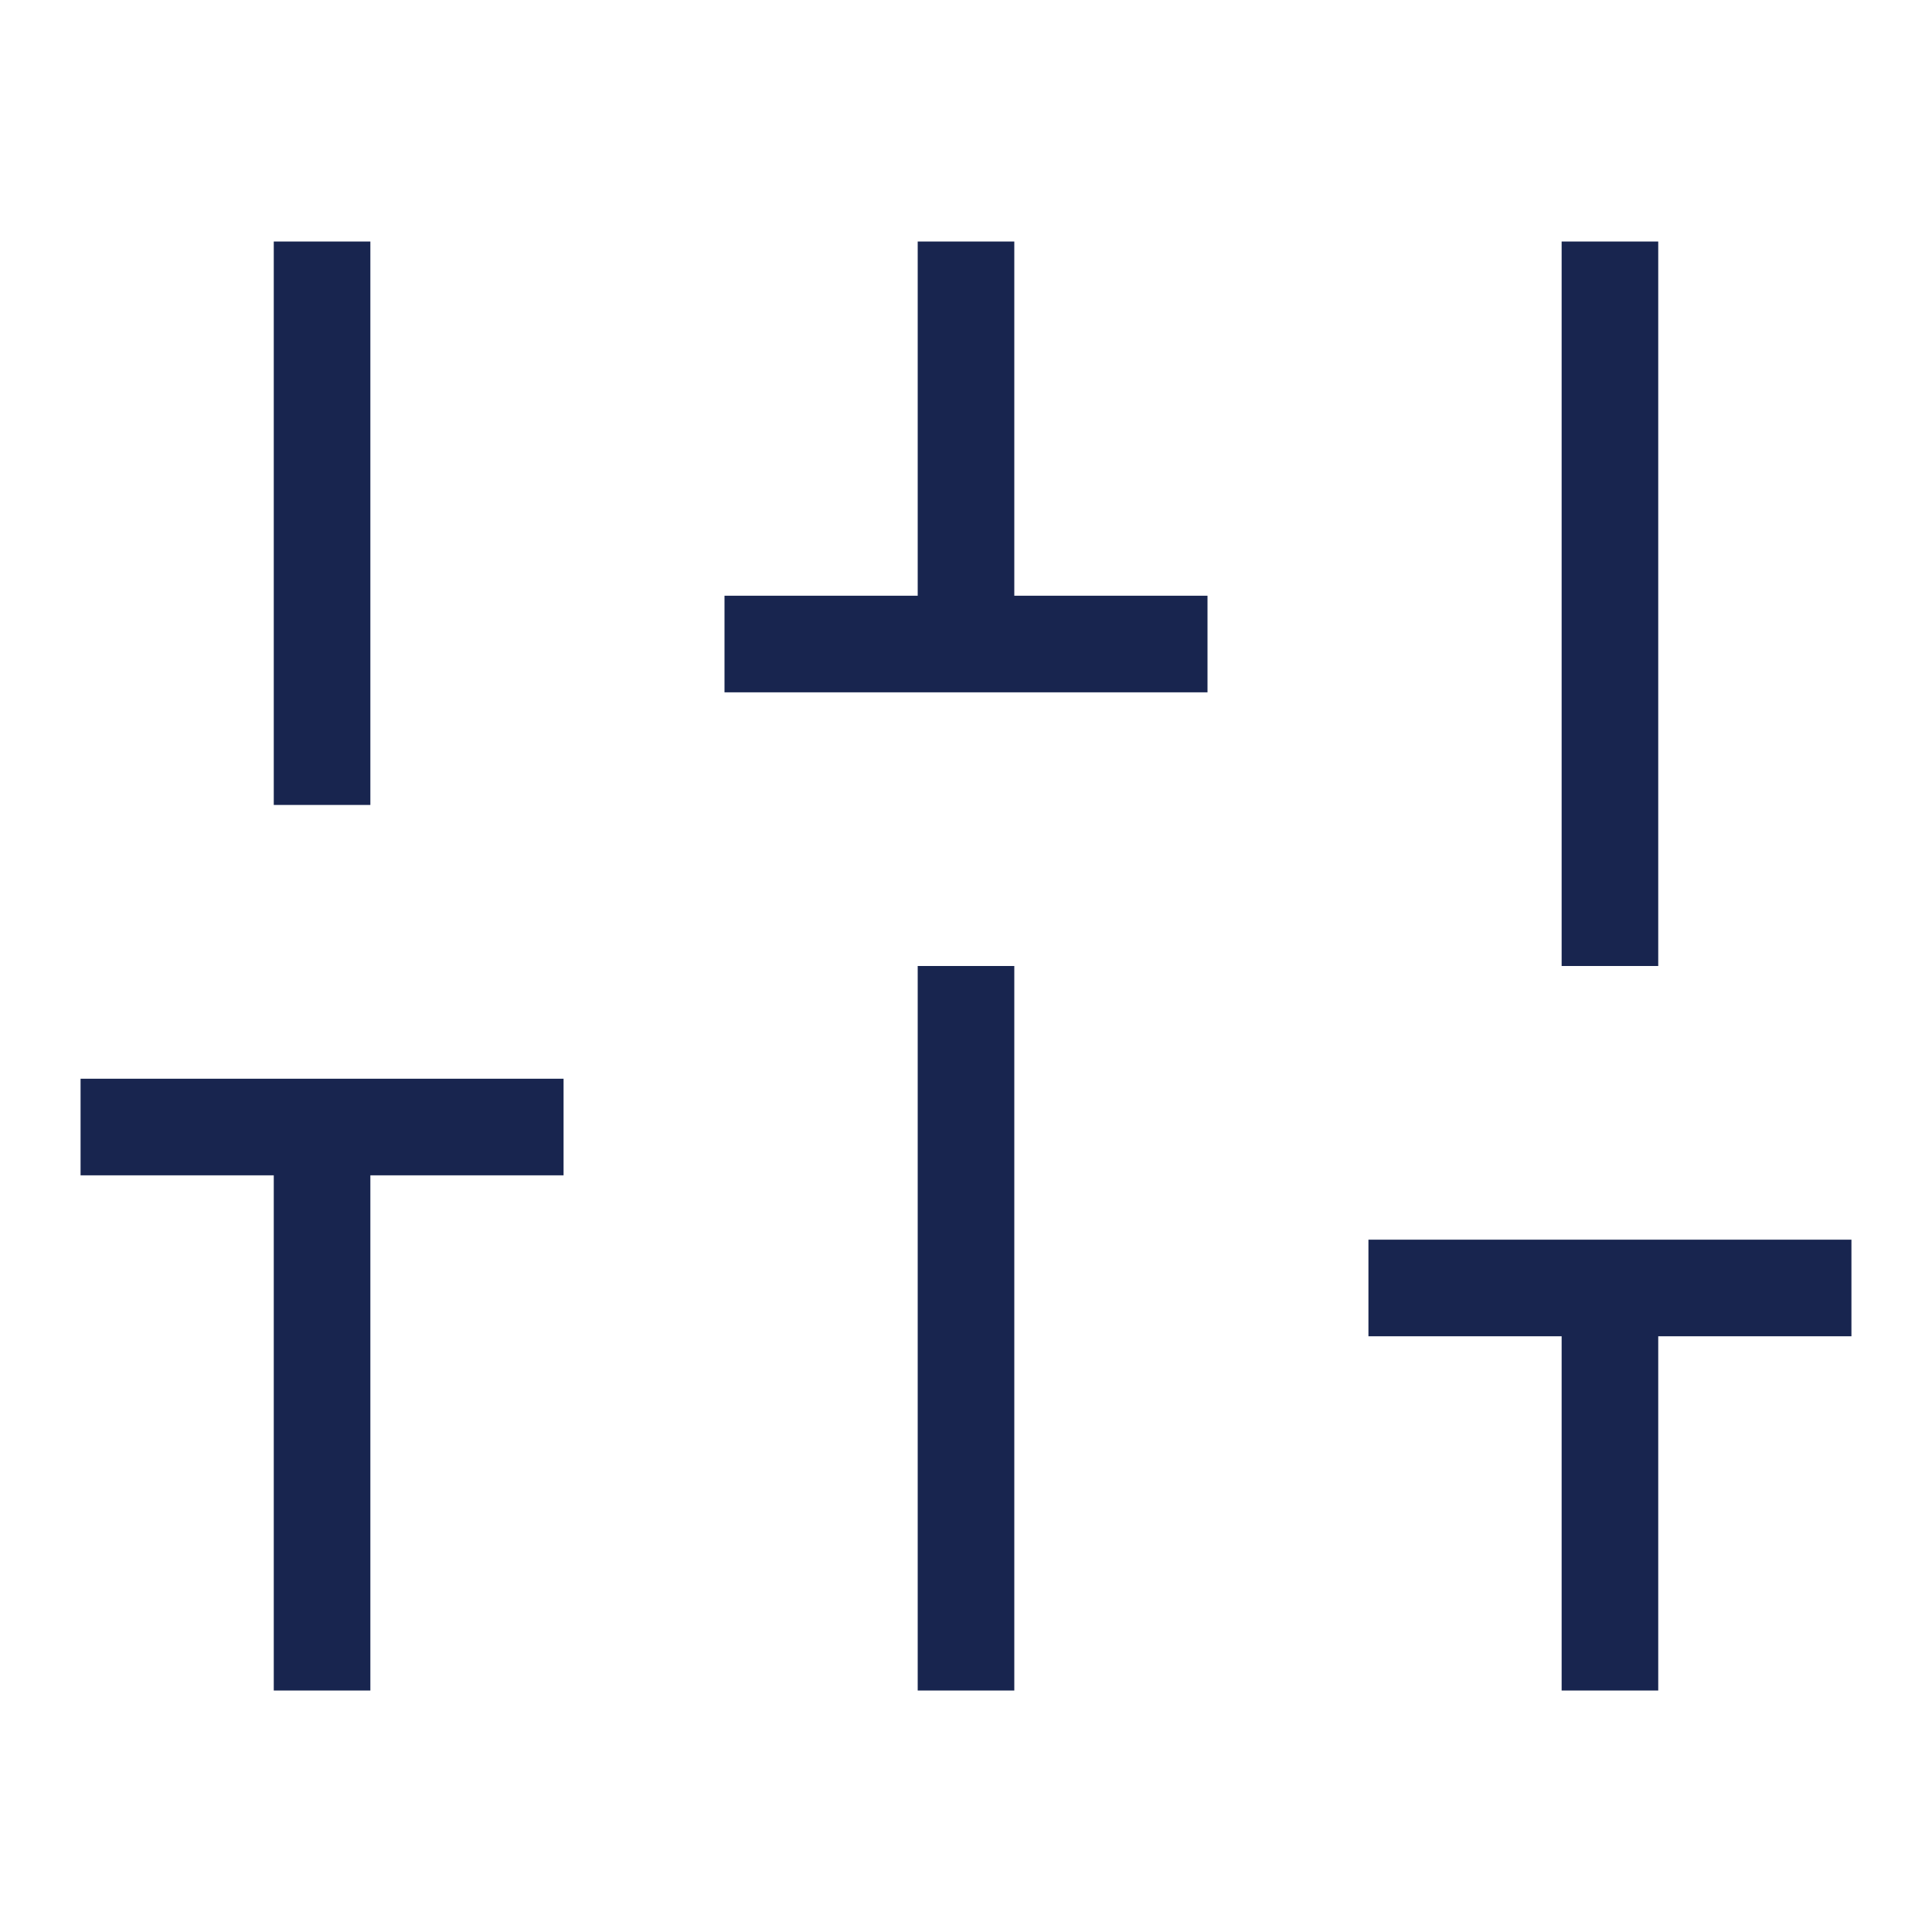
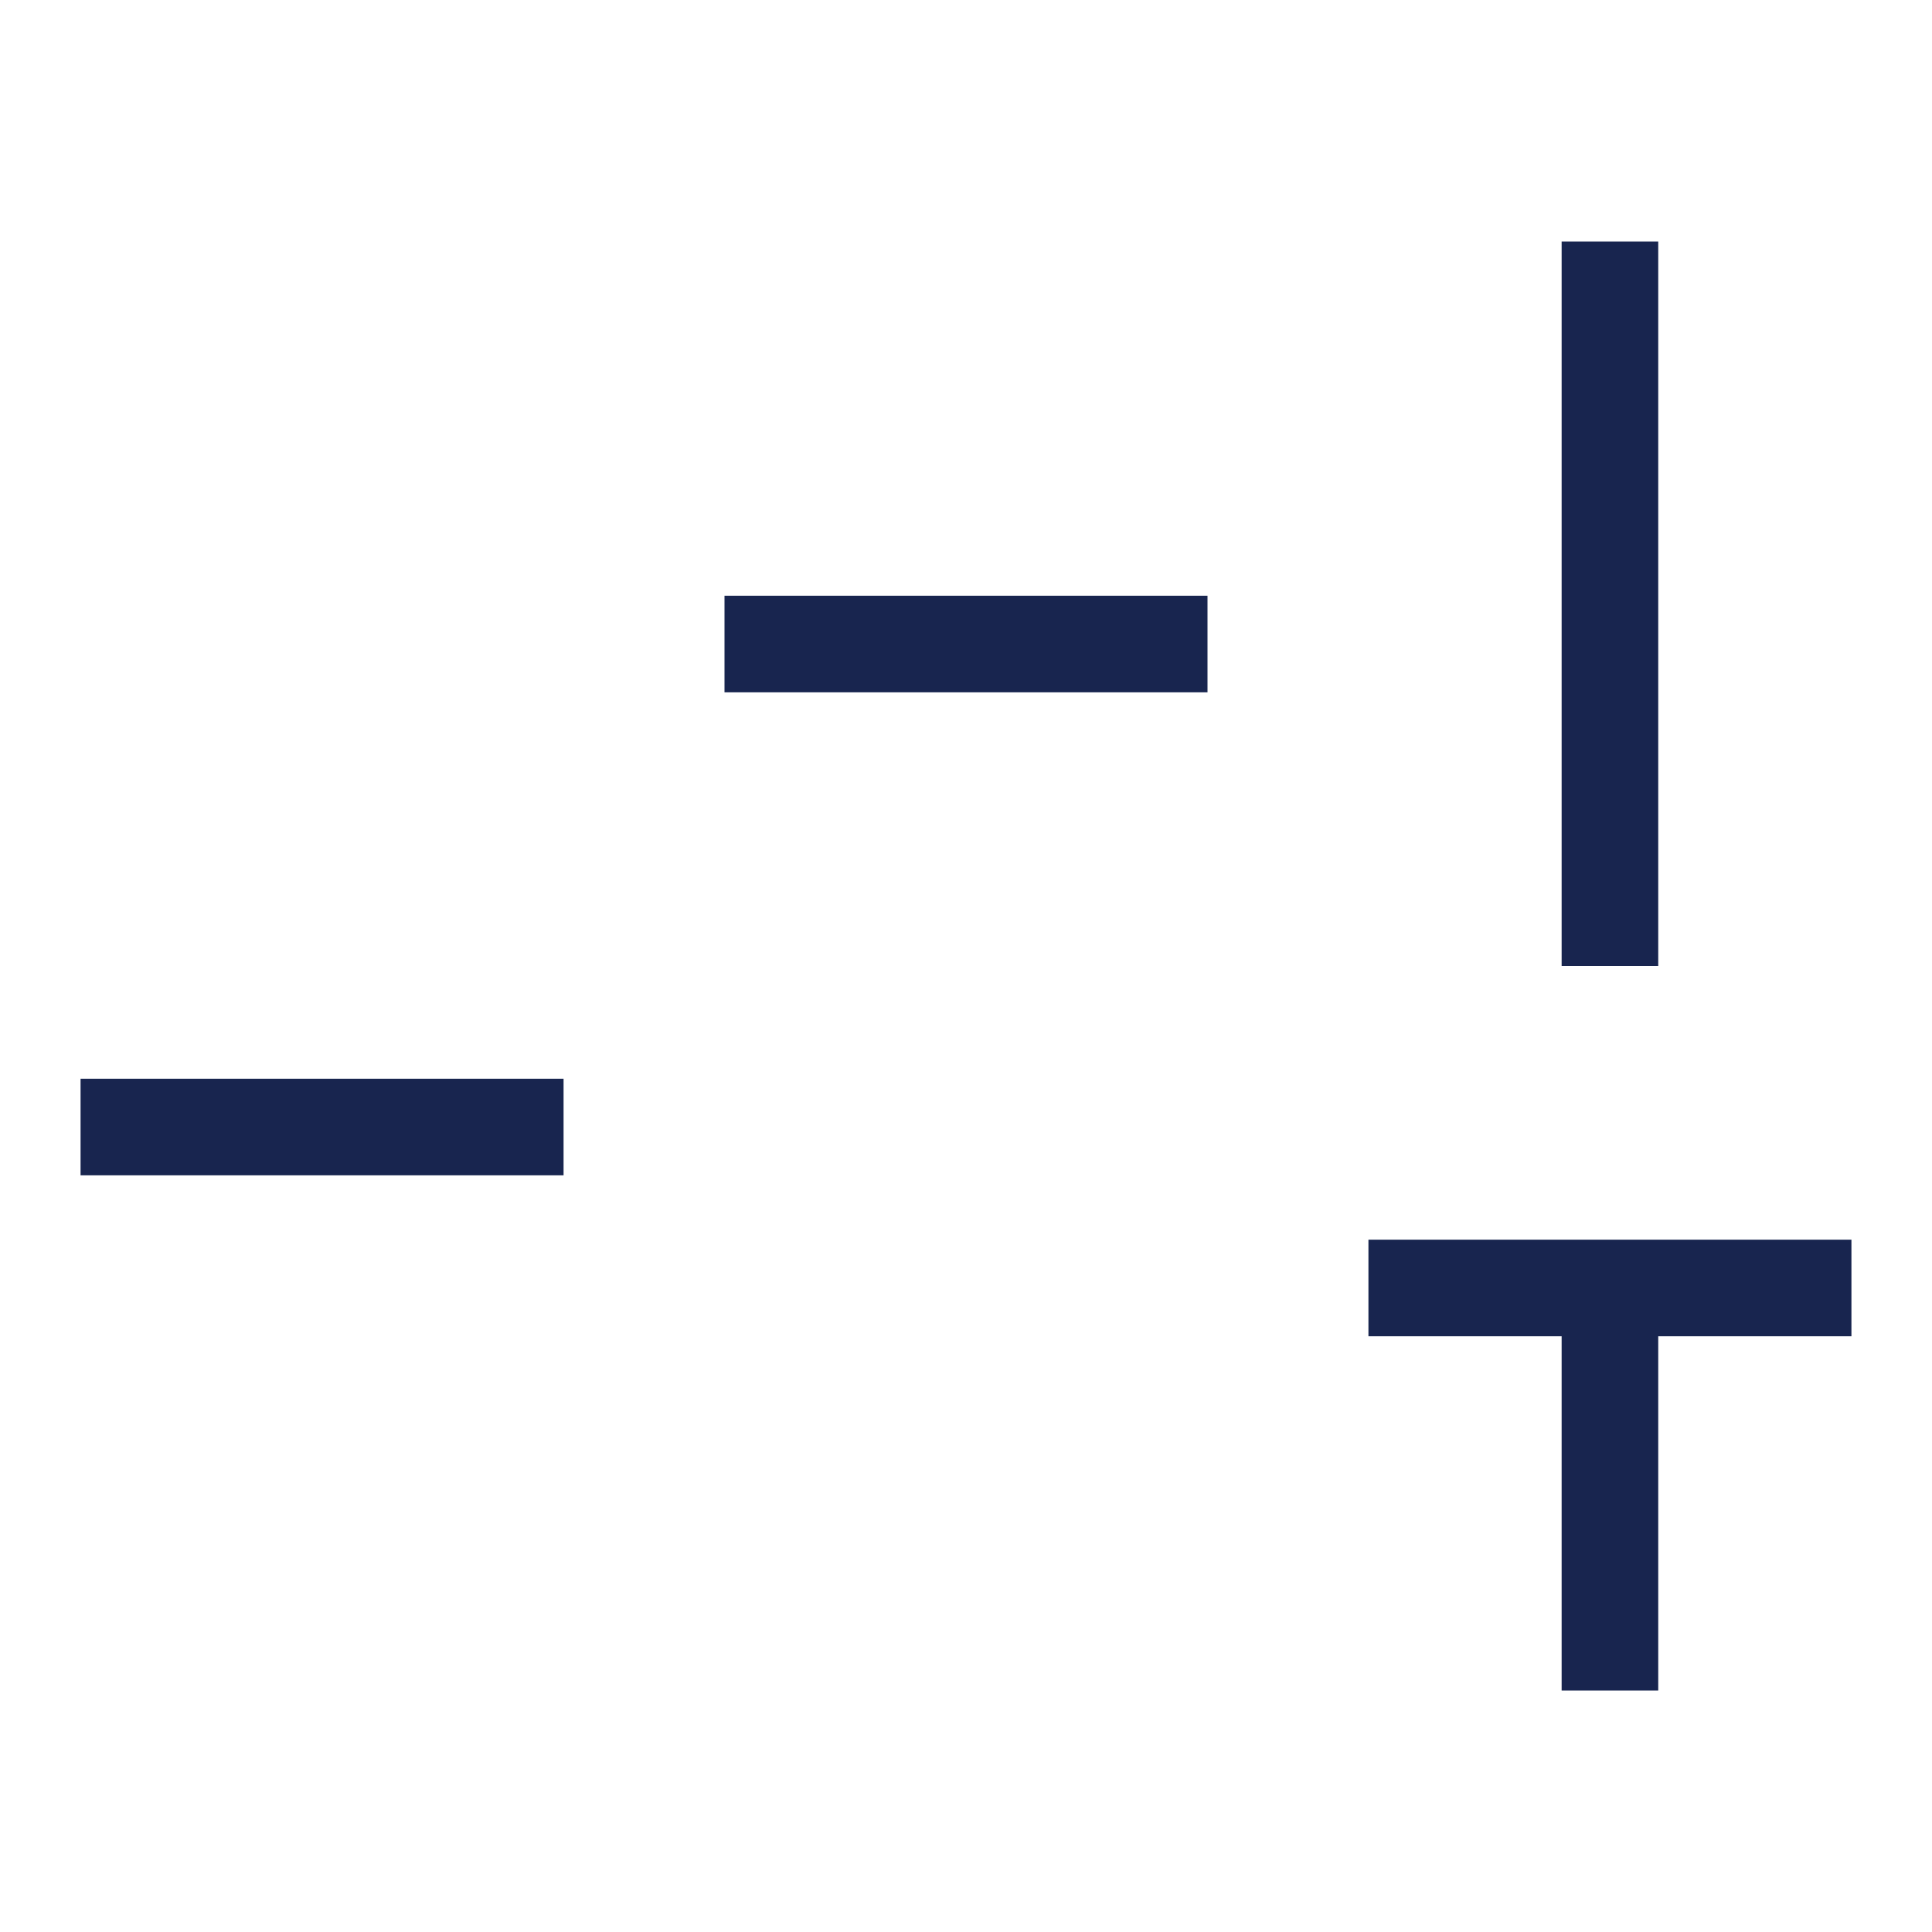
<svg xmlns="http://www.w3.org/2000/svg" width="20" height="20" viewBox="0 0 20 20" fill="none">
  <path d="M16.666 17.5V13.333" stroke="#18254F" stroke-linejoin="round" />
  <path d="M14.166 13.333H19.166" stroke="#18254F" stroke-linejoin="round" />
-   <path d="M3.334 17.5V11.667" stroke="#18254F" stroke-linejoin="round" />
  <path d="M0.834 11.667H5.834" stroke="#18254F" stroke-linejoin="round" />
-   <path d="M10 17.5V10" stroke="#18254F" stroke-linejoin="round" />
  <path d="M7.5 6.667H12.5" stroke="#18254F" stroke-linejoin="round" />
  <path d="M16.666 10V2.5" stroke="#18254F" stroke-linejoin="round" />
-   <path d="M10 6.667V2.5" stroke="#18254F" stroke-linejoin="round" />
-   <path d="M3.334 8.333V2.5" stroke="#18254F" stroke-linejoin="round" />
</svg>